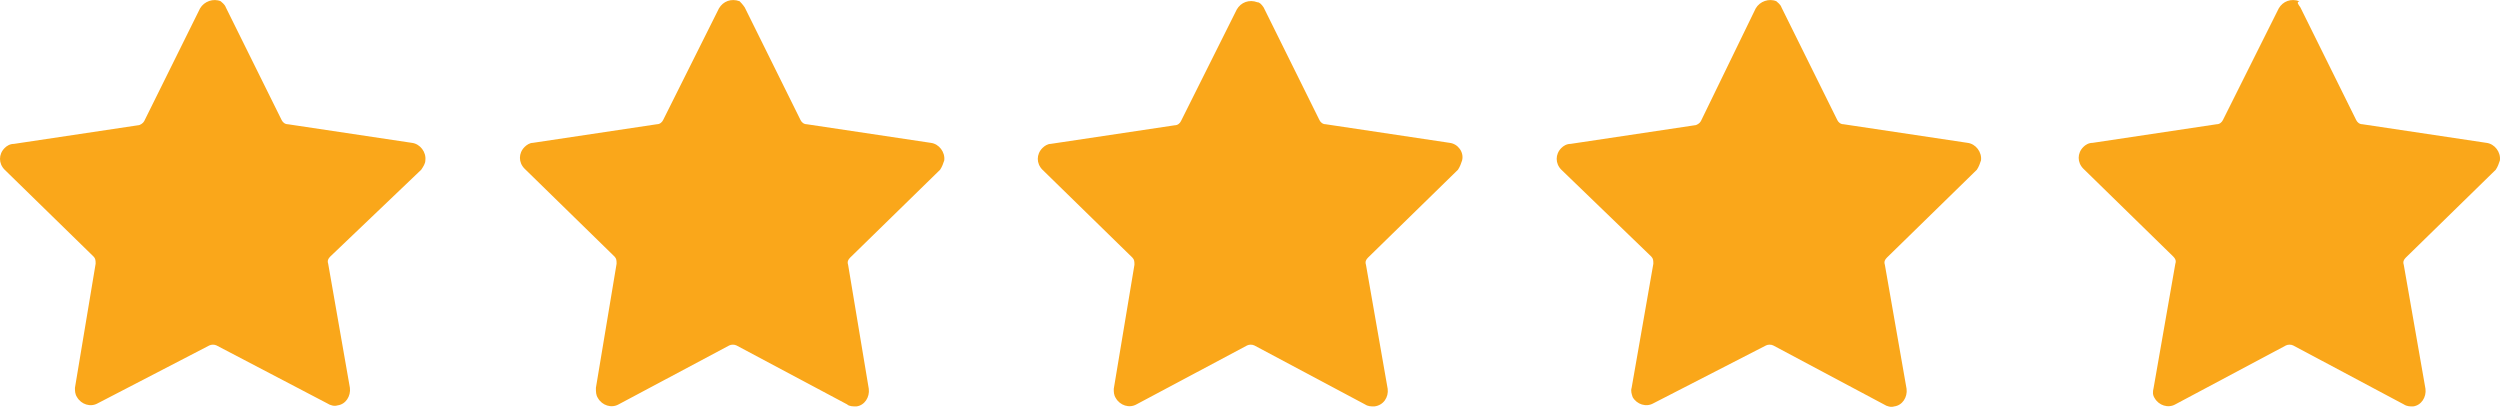
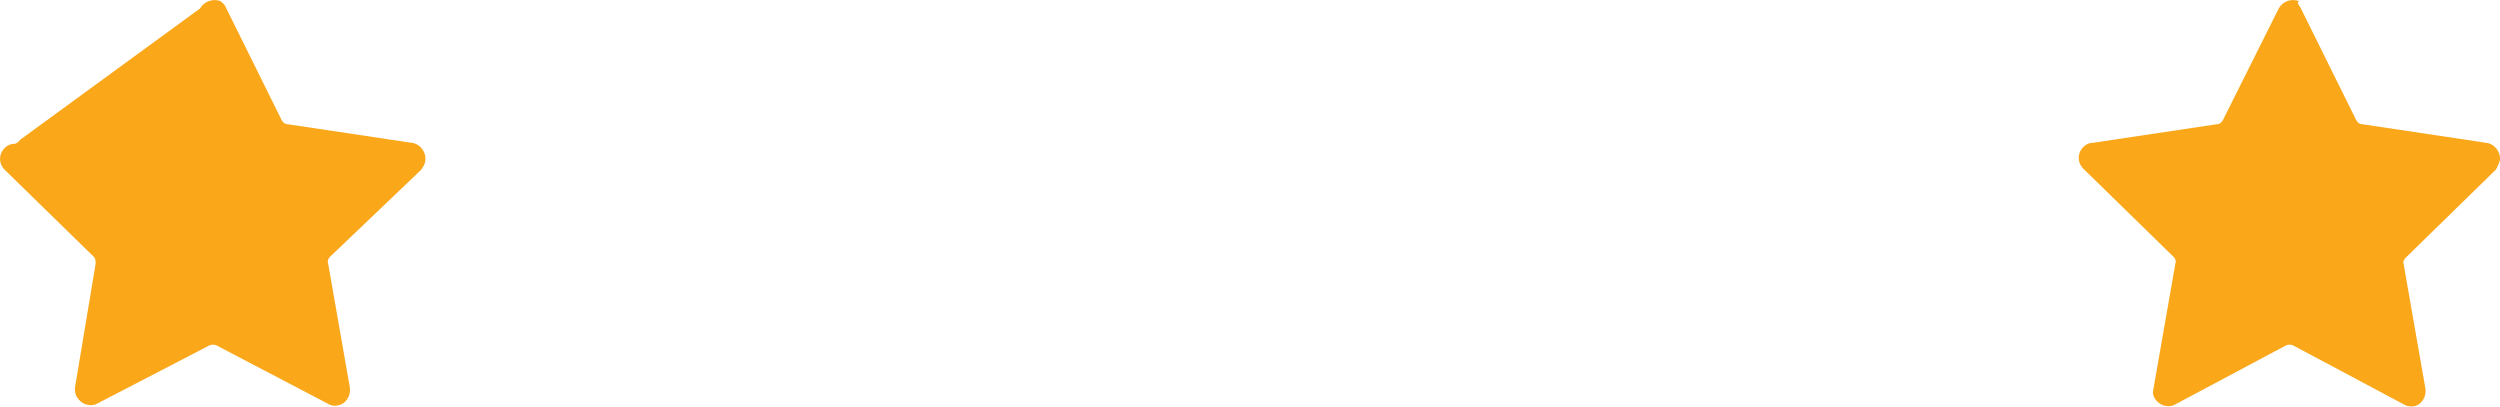
<svg xmlns="http://www.w3.org/2000/svg" id="Layer_2" viewBox="0 0 241.86 39.36">
  <defs>
    <style>.cls-1{fill:#faa71a;}</style>
  </defs>
  <g id="Layer_2-2">
    <g id="Layer_1-2">
      <g id="Layer_2-2">
        <g id="Layer_1-2-2">
-           <path class="cls-1" d="m21.85.72l5.4,10.9c.1.2.3.4.6.4l12,1.8c.8.1,1.4.9,1.3,1.7,0,.3-.2.6-.4.9l-8.8,8.4c-.2.2-.3.4-.2.7l2.1,12c.1.8-.4,1.6-1.2,1.7-.3.1-.7,0-1-.2l-10.7-5.6c-.2-.1-.5-.1-.7,0l-10.8,5.6c-.7.4-1.6.1-2-.6-.2-.3-.2-.6-.2-.9l2-12c0-.3,0-.5-.2-.7L.45,16.42c-.6-.6-.6-1.5,0-2.1.2-.2.5-.4.9-.4l12-1.8c.2,0,.5-.2.6-.4L19.35.82c.4-.7,1.3-1,2-.7.1.1.4.3.5.6Z" />
-           <path class="cls-1" d="m72.05.72l5.4,10.9c.1.2.3.4.6.4l12,1.8c.8.1,1.4.9,1.3,1.7-.1.3-.2.6-.4.9l-8.7,8.5c-.2.2-.3.4-.2.7l2,12c.1.8-.4,1.6-1.2,1.7-.3,0-.7,0-.9-.2l-10.7-5.7c-.2-.1-.5-.1-.7,0l-10.7,5.7c-.7.4-1.6.1-2-.6-.2-.3-.2-.6-.2-1l2-12c0-.3,0-.5-.2-.7l-8.7-8.5c-.6-.6-.6-1.5,0-2.1.2-.2.5-.4.8-.4l12-1.8c.3,0,.5-.2.6-.4l5.4-10.8c.4-.7,1.2-1,2-.7.1.1.3.3.5.6Z" />
-           <path class="cls-1" d="m122.25.72l5.4,10.9c.1.2.3.4.6.4l12,1.8c.8.1,1.4.9,1.2,1.7-.1.3-.2.6-.4.9l-8.7,8.5c-.2.2-.3.4-.2.7l2.1,12c.1.8-.4,1.6-1.3,1.7-.3,0-.6,0-.9-.2l-10.7-5.7c-.2-.1-.5-.1-.7,0l-10.7,5.7c-.7.4-1.6.1-2-.6-.2-.3-.2-.6-.2-.9l2-12c0-.3,0-.5-.2-.7l-8.7-8.5c-.6-.6-.6-1.5,0-2.1.2-.2.5-.4.8-.4l12-1.8c.3,0,.5-.2.6-.4l5.4-10.8c.4-.7,1.2-1,2-.7.2,0,.4.2.6.5Z" />
-           <path class="cls-1" d="m172.35.72l5.4,10.9c.1.2.3.4.6.4l12,1.8c.8.1,1.4.9,1.3,1.7-.1.3-.2.6-.4.9l-8.7,8.5c-.2.2-.3.4-.2.7l2.1,12c.1.8-.4,1.6-1.2,1.7-.3.1-.7,0-1-.2l-10.7-5.7c-.2-.1-.5-.1-.7,0l-10.9,5.6c-.7.4-1.6.1-2-.6-.1-.3-.2-.6-.1-.9l2.1-12c0-.3,0-.5-.2-.7l-8.7-8.4c-.6-.6-.6-1.5,0-2.1.2-.2.5-.4.9-.4l12-1.8c.2,0,.5-.2.6-.4l5.3-10.9c.4-.7,1.3-1,2-.7.1.1.4.3.5.6Z" />
+           <path class="cls-1" d="m21.85.72l5.4,10.9c.1.2.3.4.6.4l12,1.8c.8.1,1.4.9,1.3,1.7,0,.3-.2.6-.4.9l-8.8,8.4c-.2.2-.3.4-.2.7l2.1,12c.1.8-.4,1.6-1.2,1.7-.3.1-.7,0-1-.2l-10.7-5.6c-.2-.1-.5-.1-.7,0l-10.8,5.6c-.7.4-1.6.1-2-.6-.2-.3-.2-.6-.2-.9l2-12c0-.3,0-.5-.2-.7L.45,16.42c-.6-.6-.6-1.5,0-2.1.2-.2.5-.4.9-.4c.2,0,.5-.2.6-.4L19.35.82c.4-.7,1.3-1,2-.7.1.1.4.3.5.6Z" />
          <path class="cls-1" d="m222.55.72l5.4,10.9c.1.2.3.4.6.4l12,1.8c.8.1,1.4.9,1.3,1.7-.1.3-.2.6-.4.9l-8.7,8.5c-.2.2-.3.4-.2.7l2.1,12c.1.8-.4,1.6-1.2,1.7-.3,0-.6,0-.9-.2l-10.7-5.7c-.2-.1-.5-.1-.7,0l-10.7,5.7c-.7.4-1.6.1-2-.6-.2-.3-.2-.6-.1-1l2.1-12c.1-.3,0-.5-.2-.7l-8.7-8.5c-.6-.6-.6-1.5,0-2.1.2-.2.5-.4.9-.4l12-1.8c.3,0,.5-.2.6-.4l5.4-10.8c.4-.7,1.2-1,2-.7-.3.1-.1.3.1.6h0Z" />
        </g>
      </g>
    </g>
  </g>
</svg>